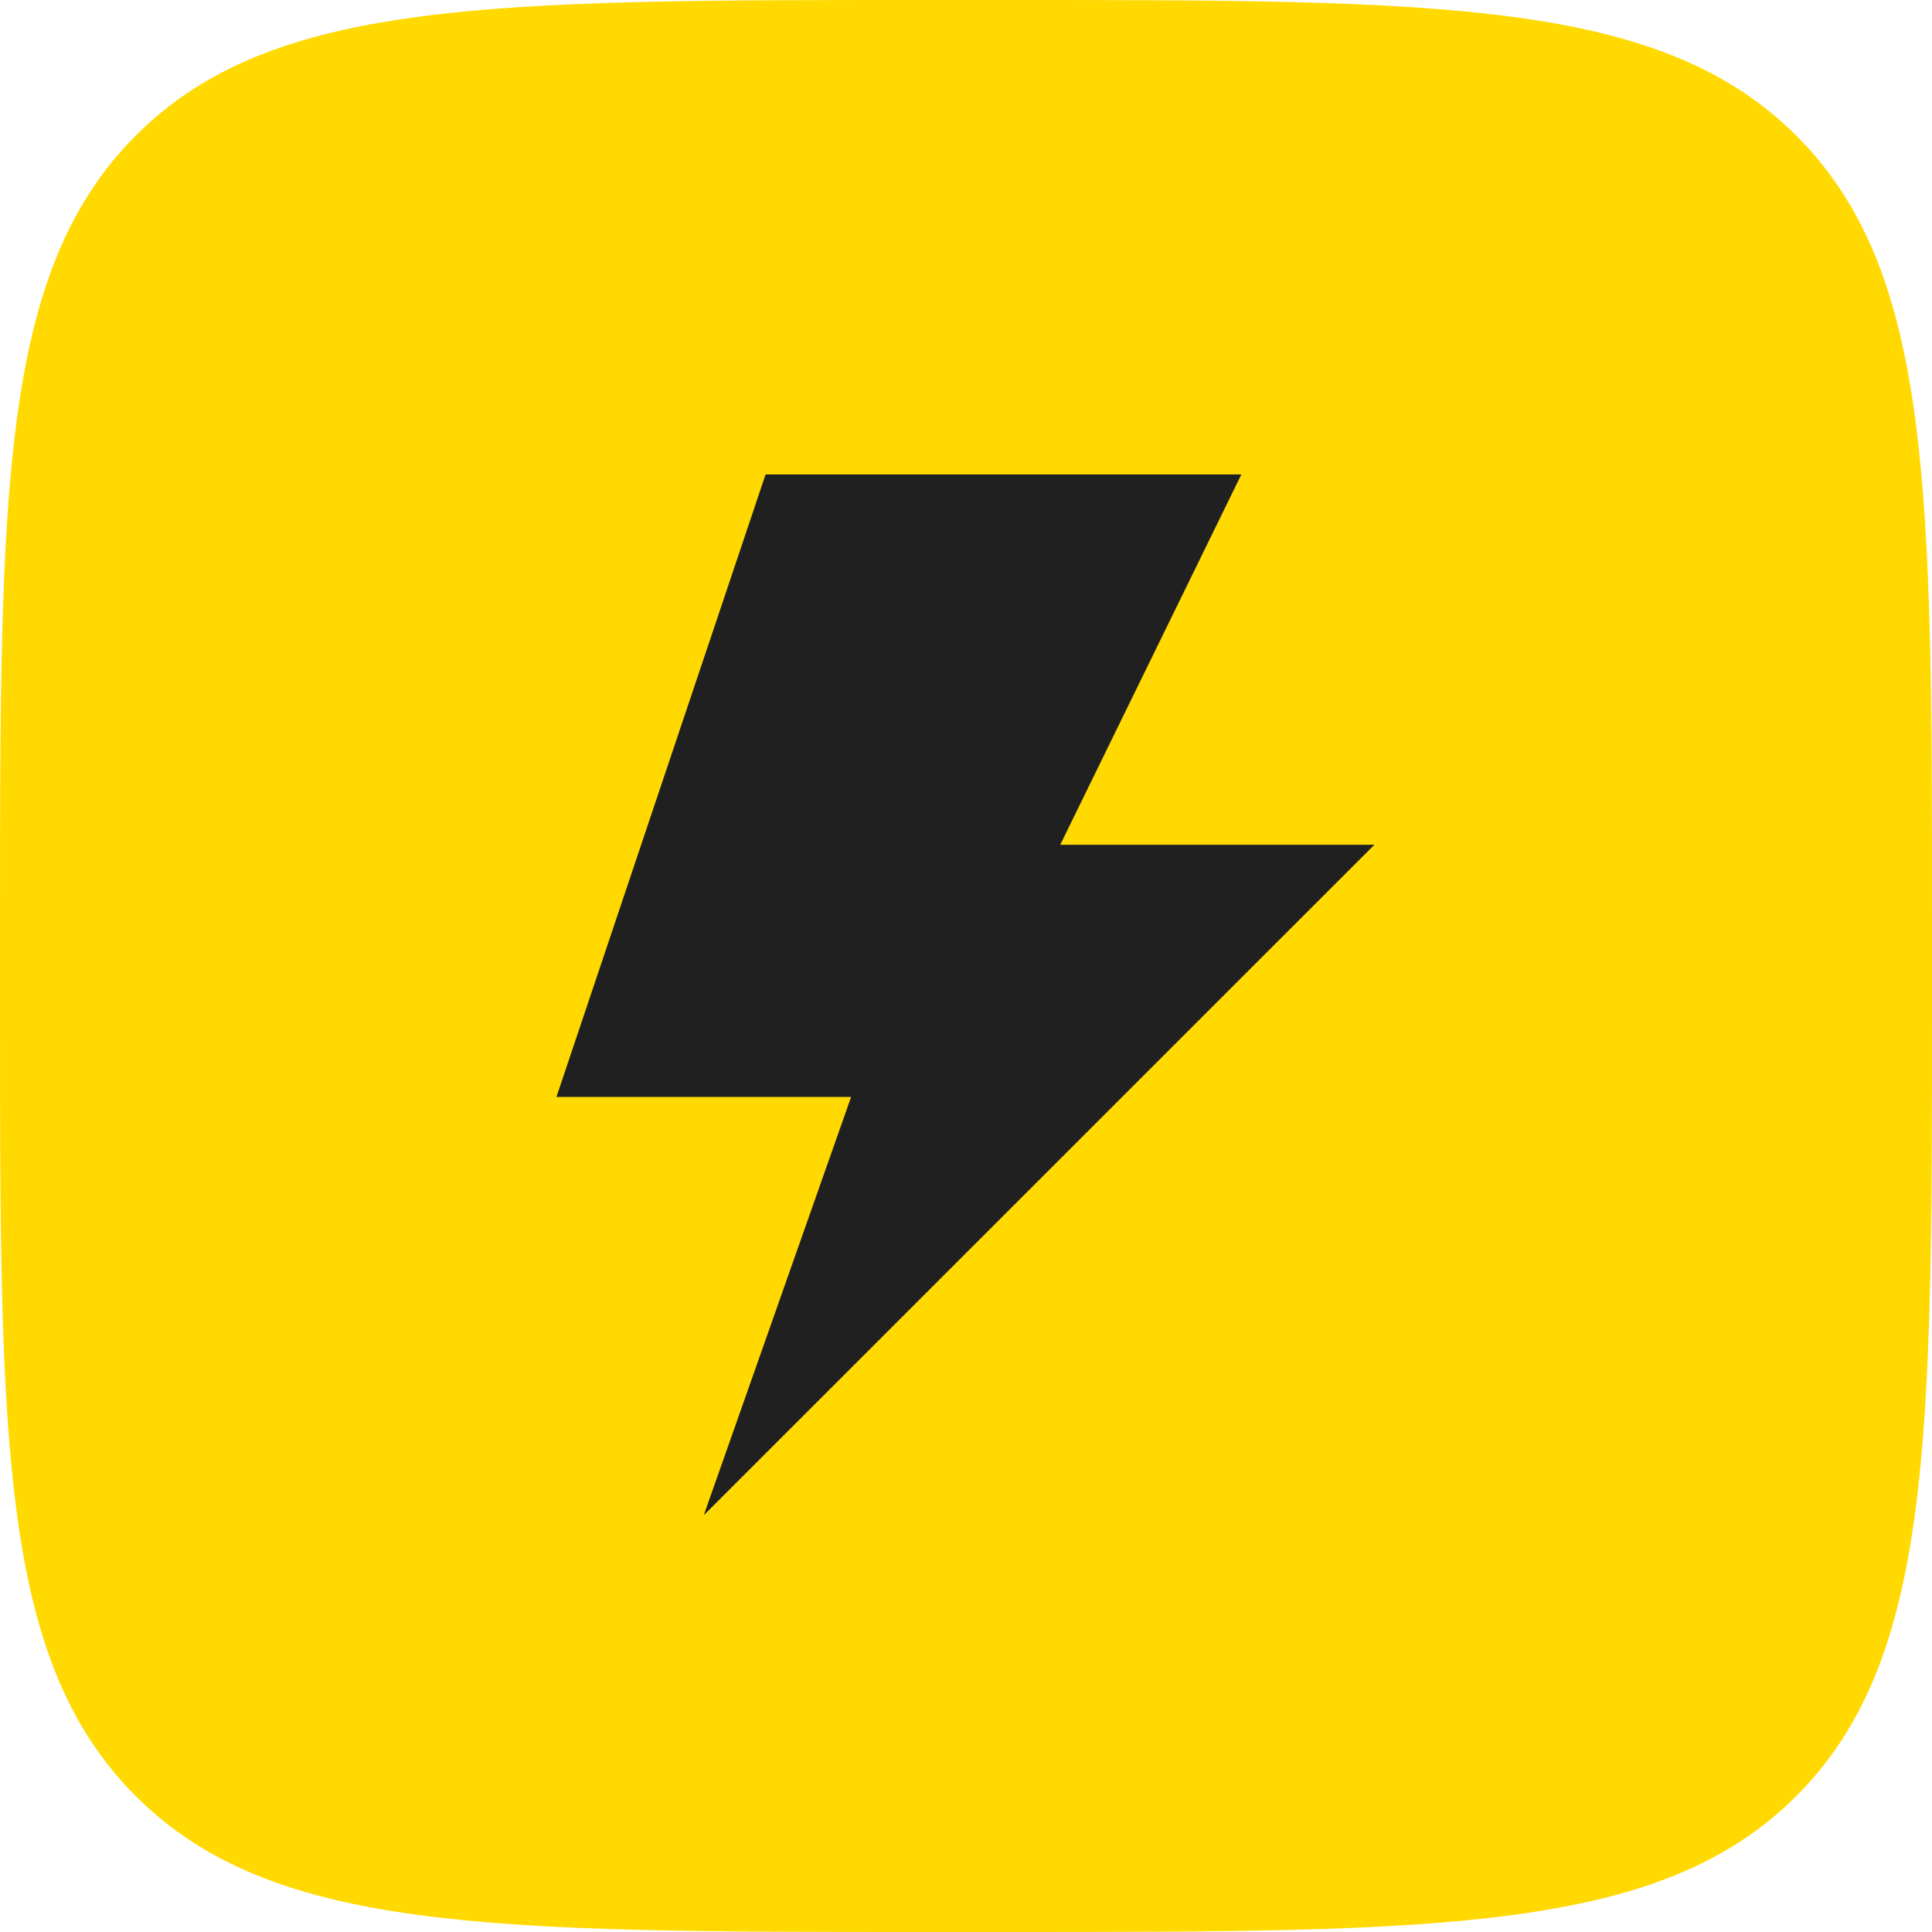
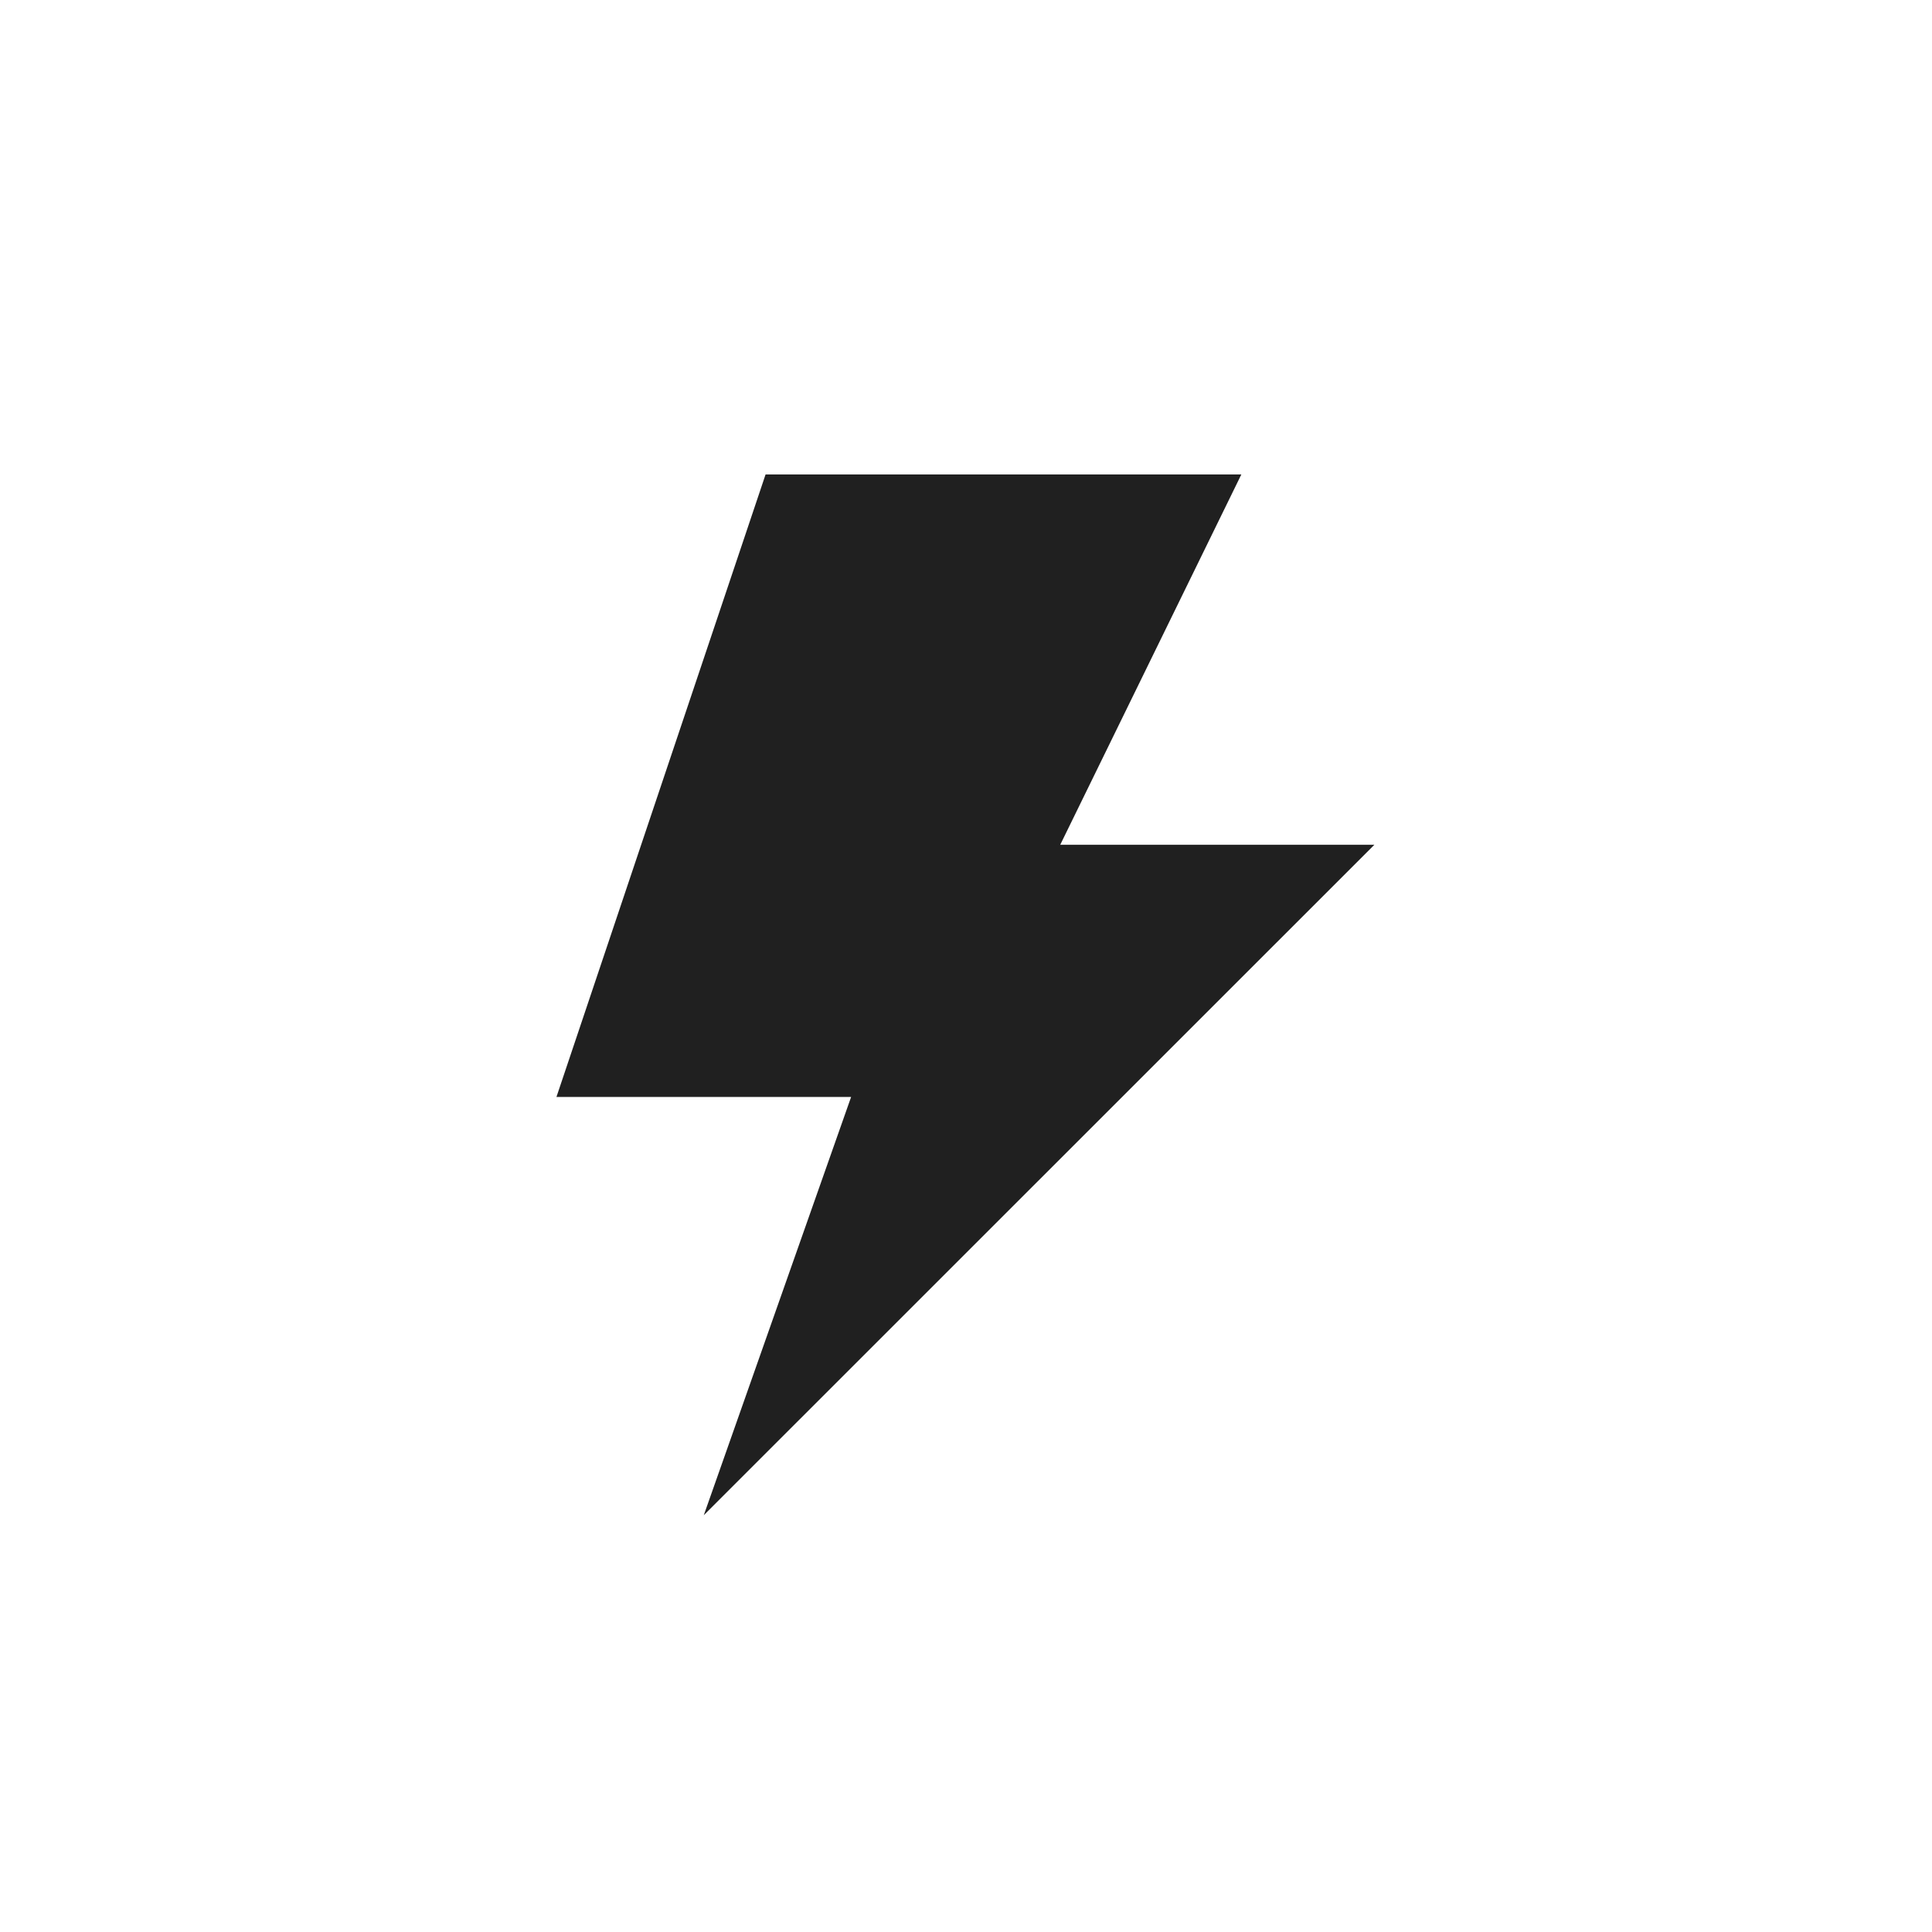
<svg xmlns="http://www.w3.org/2000/svg" id="Слой_1" data-name="Слой 1" viewBox="0 0 131 131">
  <defs>
    <style> .cls-1 { fill: #ffd900; } .cls-2 { fill: #202020; fill-rule: evenodd; } </style>
  </defs>
-   <path class="cls-1" d="M0,62.88C0,33.24,0,18.42,9.2,9.2S33.13,0,62.88,0h5.24c29.64,0,44.46,0,53.68,9.2s9.2,24,9.2,53.68v5.24c0,29.64,0,44.46-9.2,53.66S97.76,131,68.12,131H62.88c-29.64,0-44.46,0-53.68-9.22S0,97.76,0,68.12Z" transform="translate(0 0)" />
  <polygon class="cls-2" points="93.19 57.28 71.89 57.28 84.17 32.17 51.91 32.17 37.73 74.38 57.71 74.38 47.72 102.74 93.19 57.28" />
</svg>